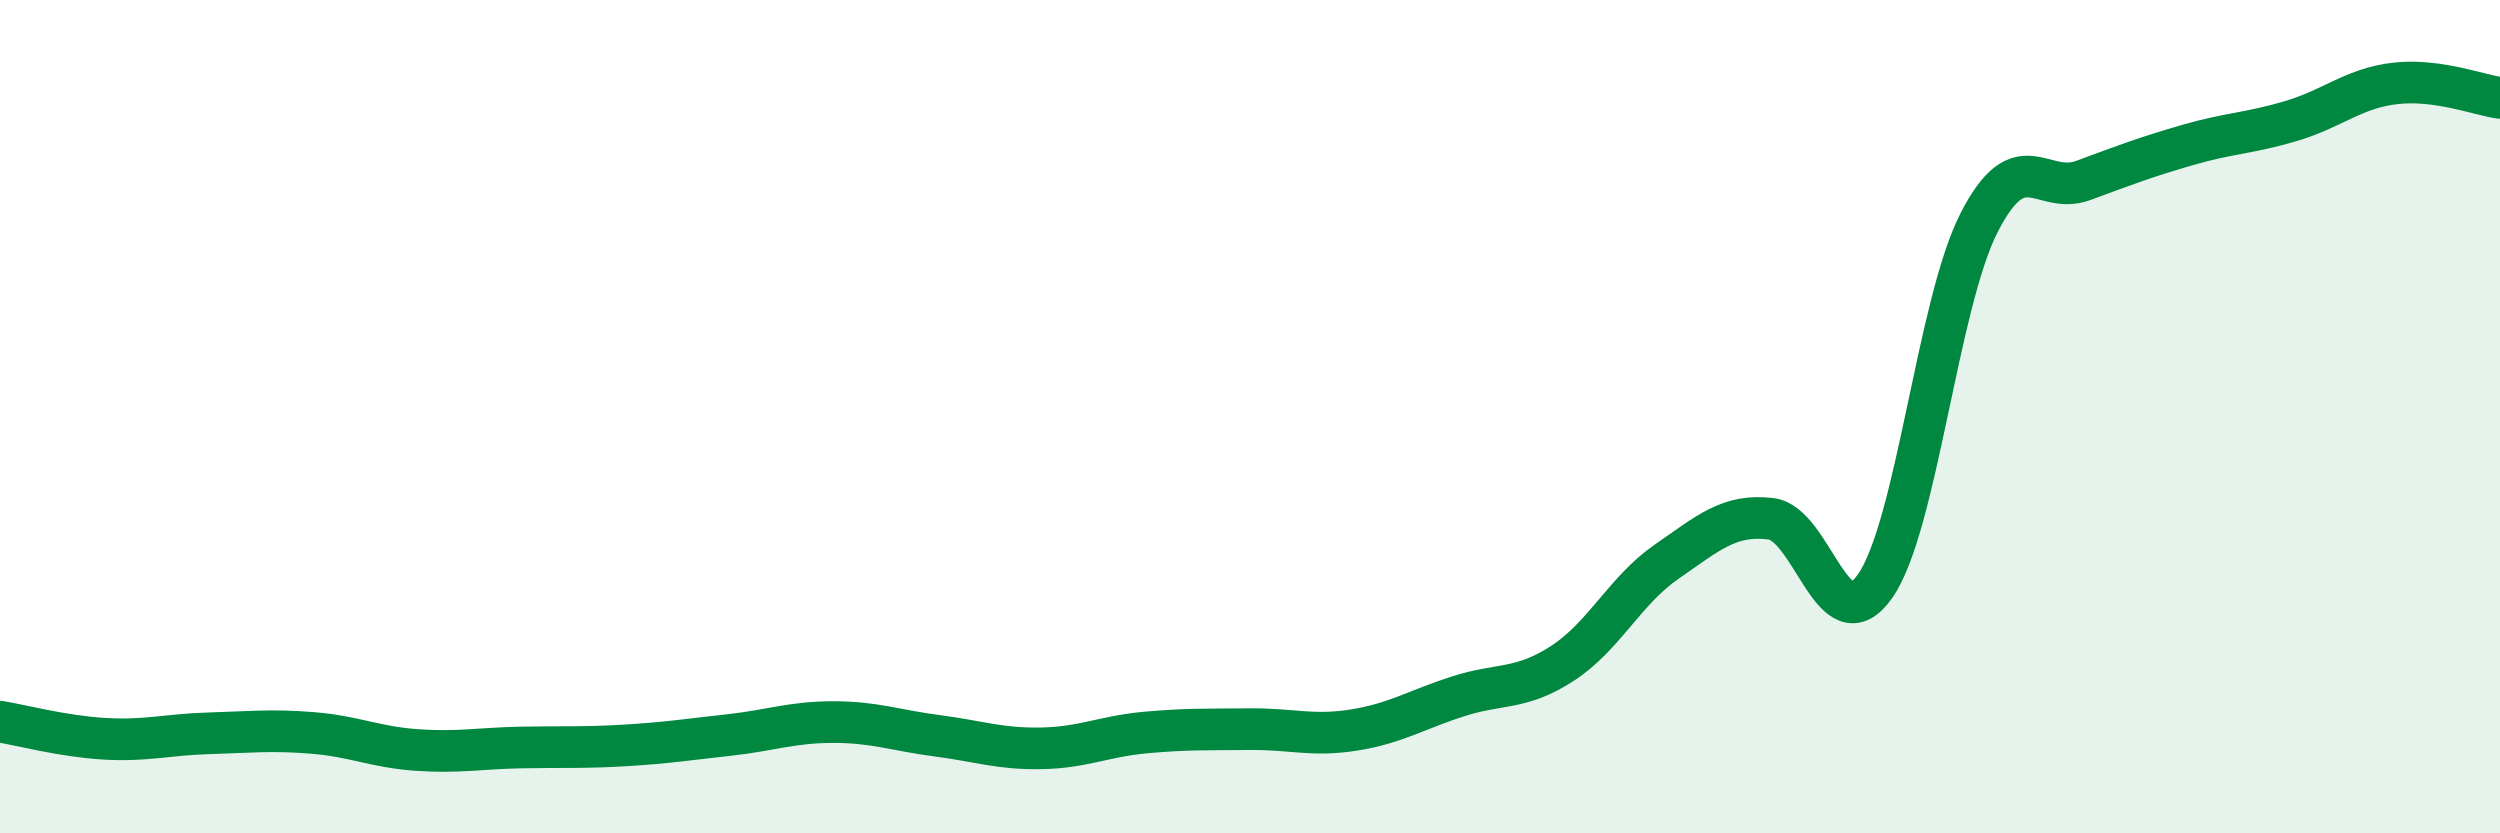
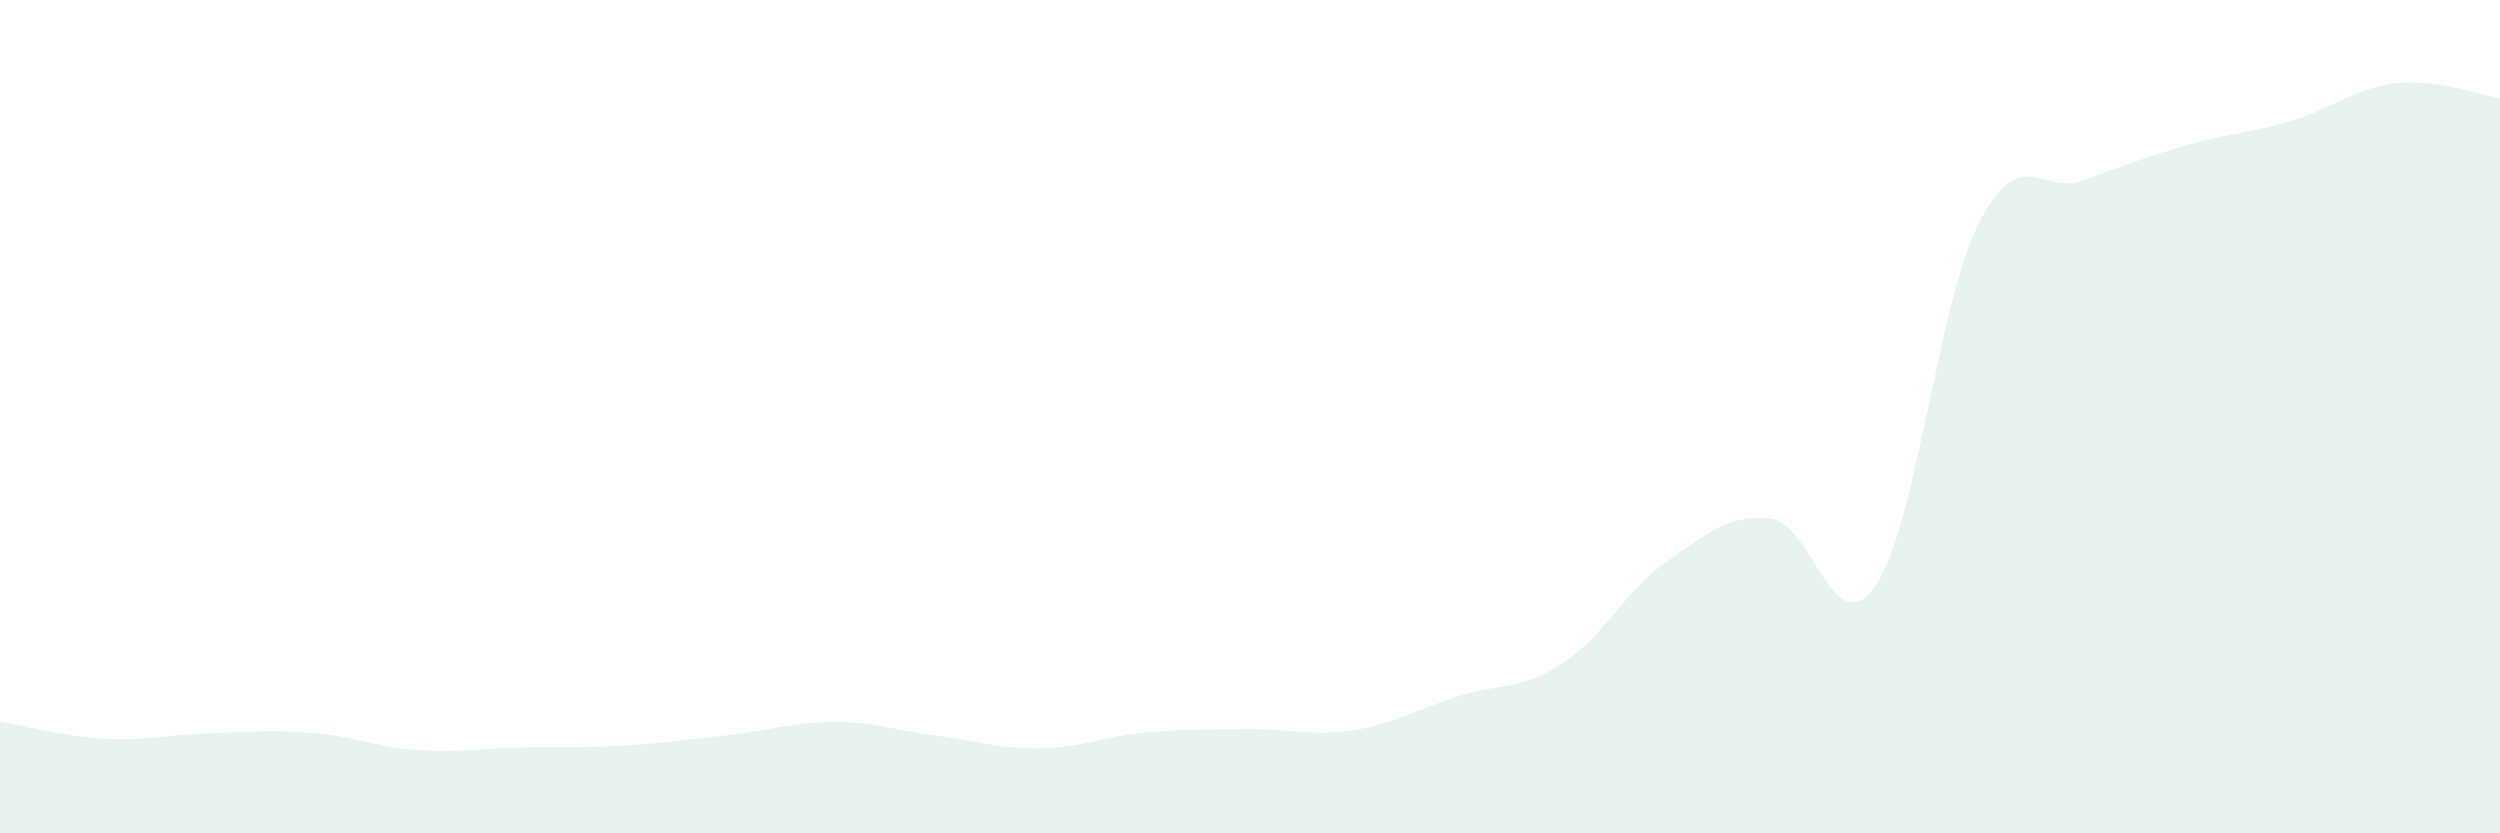
<svg xmlns="http://www.w3.org/2000/svg" width="60" height="20" viewBox="0 0 60 20">
  <path d="M 0,17.32 C 0.5,17.4 1.5,17.67 2.5,17.73 C 3.5,17.79 4,17.63 5,17.6 C 6,17.57 6.5,17.51 7.5,17.59 C 8.5,17.67 9,17.93 10,18 C 11,18.07 11.5,17.96 12.5,17.94 C 13.5,17.92 14,17.95 15,17.89 C 16,17.83 16.5,17.75 17.5,17.64 C 18.5,17.53 19,17.33 20,17.33 C 21,17.33 21.5,17.53 22.5,17.66 C 23.5,17.79 24,17.98 25,17.96 C 26,17.94 26.5,17.67 27.5,17.58 C 28.5,17.49 29,17.51 30,17.5 C 31,17.49 31.5,17.68 32.5,17.52 C 33.5,17.36 34,17.03 35,16.71 C 36,16.39 36.5,16.57 37.5,15.92 C 38.5,15.27 39,14.17 40,13.48 C 41,12.79 41.5,12.33 42.5,12.45 C 43.5,12.57 44,15.49 45,14.07 C 46,12.65 46.5,7.29 47.5,5.34 C 48.5,3.39 49,4.7 50,4.33 C 51,3.96 51.5,3.77 52.5,3.48 C 53.5,3.19 54,3.2 55,2.9 C 56,2.6 56.5,2.11 57.5,2 C 58.5,1.89 59.5,2.28 60,2.35L60 20L0 20Z" fill="#008740" opacity="0.1" stroke-linecap="round" stroke-linejoin="round" />
-   <path d="M 0,17.32 C 0.5,17.4 1.5,17.67 2.5,17.73 C 3.5,17.79 4,17.63 5,17.6 C 6,17.57 6.5,17.51 7.5,17.59 C 8.5,17.67 9,17.93 10,18 C 11,18.07 11.5,17.96 12.5,17.94 C 13.5,17.92 14,17.95 15,17.89 C 16,17.83 16.5,17.75 17.5,17.64 C 18.5,17.53 19,17.33 20,17.33 C 21,17.33 21.5,17.53 22.5,17.66 C 23.5,17.79 24,17.98 25,17.96 C 26,17.94 26.5,17.67 27.5,17.58 C 28.5,17.49 29,17.51 30,17.5 C 31,17.49 31.5,17.68 32.5,17.52 C 33.5,17.36 34,17.03 35,16.71 C 36,16.39 36.5,16.57 37.5,15.92 C 38.5,15.27 39,14.17 40,13.48 C 41,12.79 41.5,12.33 42.5,12.45 C 43.5,12.57 44,15.49 45,14.07 C 46,12.65 46.5,7.29 47.5,5.34 C 48.5,3.39 49,4.7 50,4.33 C 51,3.96 51.5,3.77 52.5,3.48 C 53.5,3.19 54,3.2 55,2.9 C 56,2.6 56.5,2.11 57.5,2 C 58.5,1.89 59.5,2.28 60,2.35" stroke="#008740" stroke-width="1" fill="none" stroke-linecap="round" stroke-linejoin="round" />
</svg>